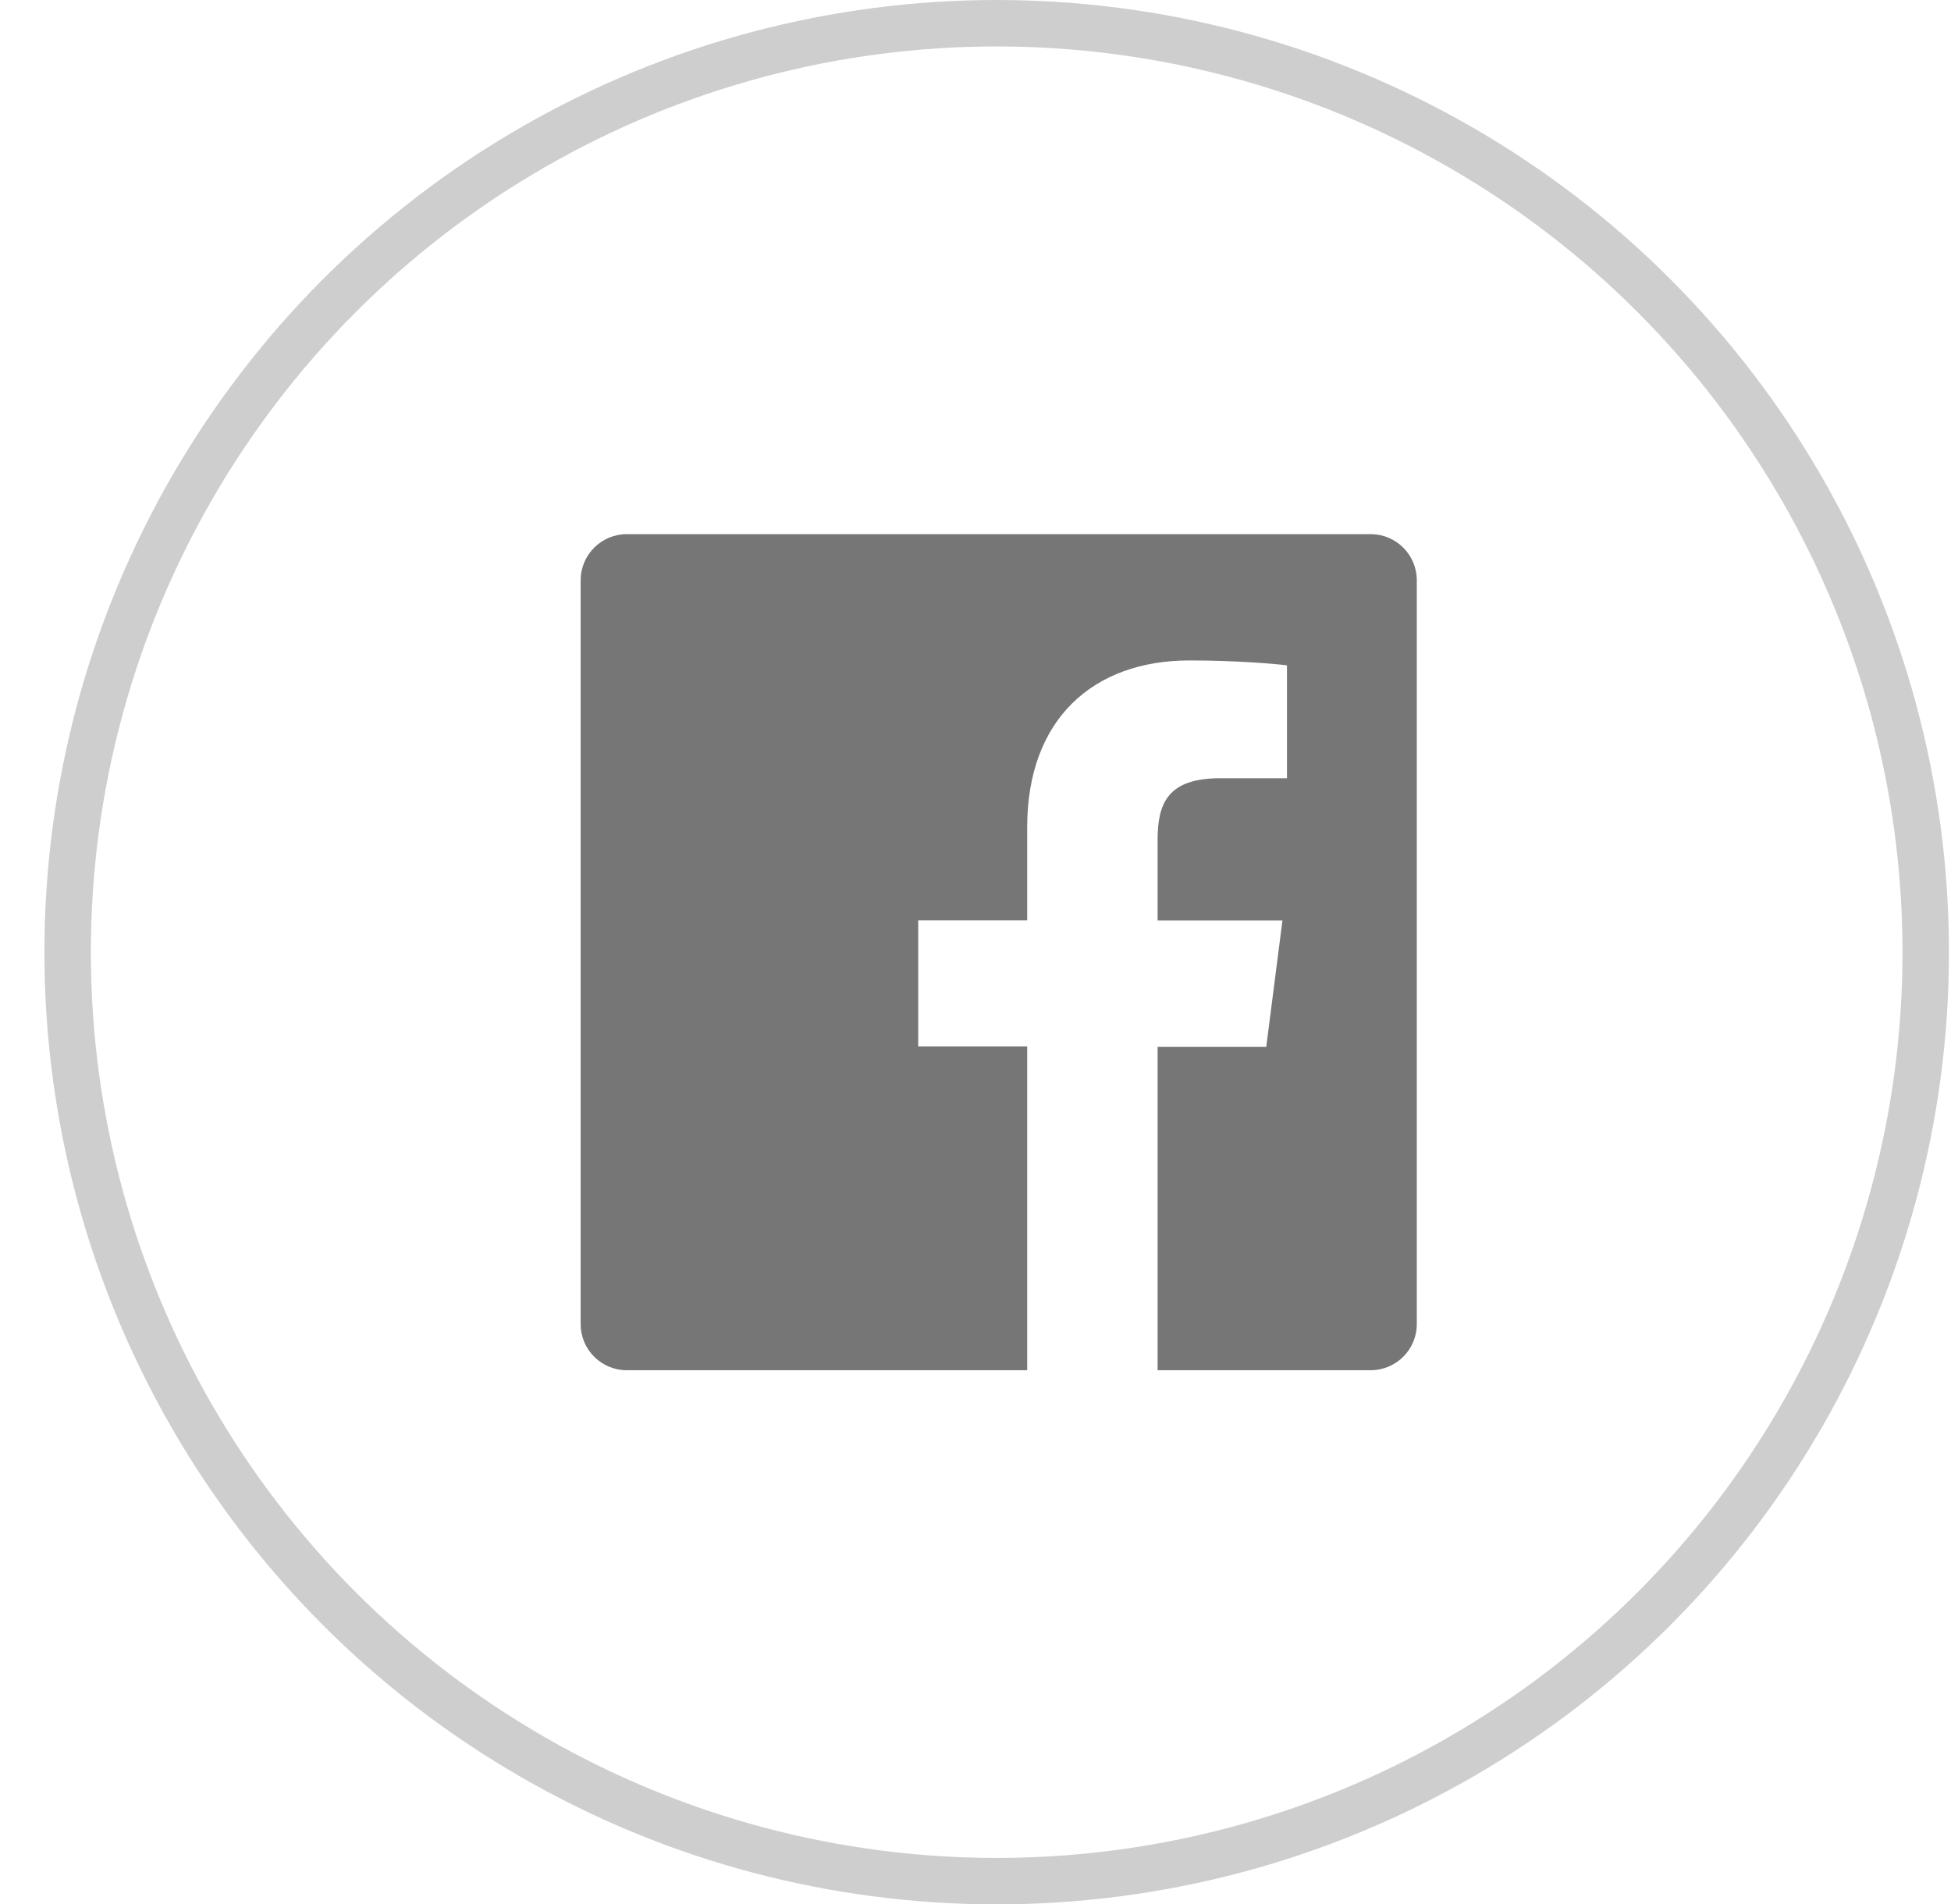
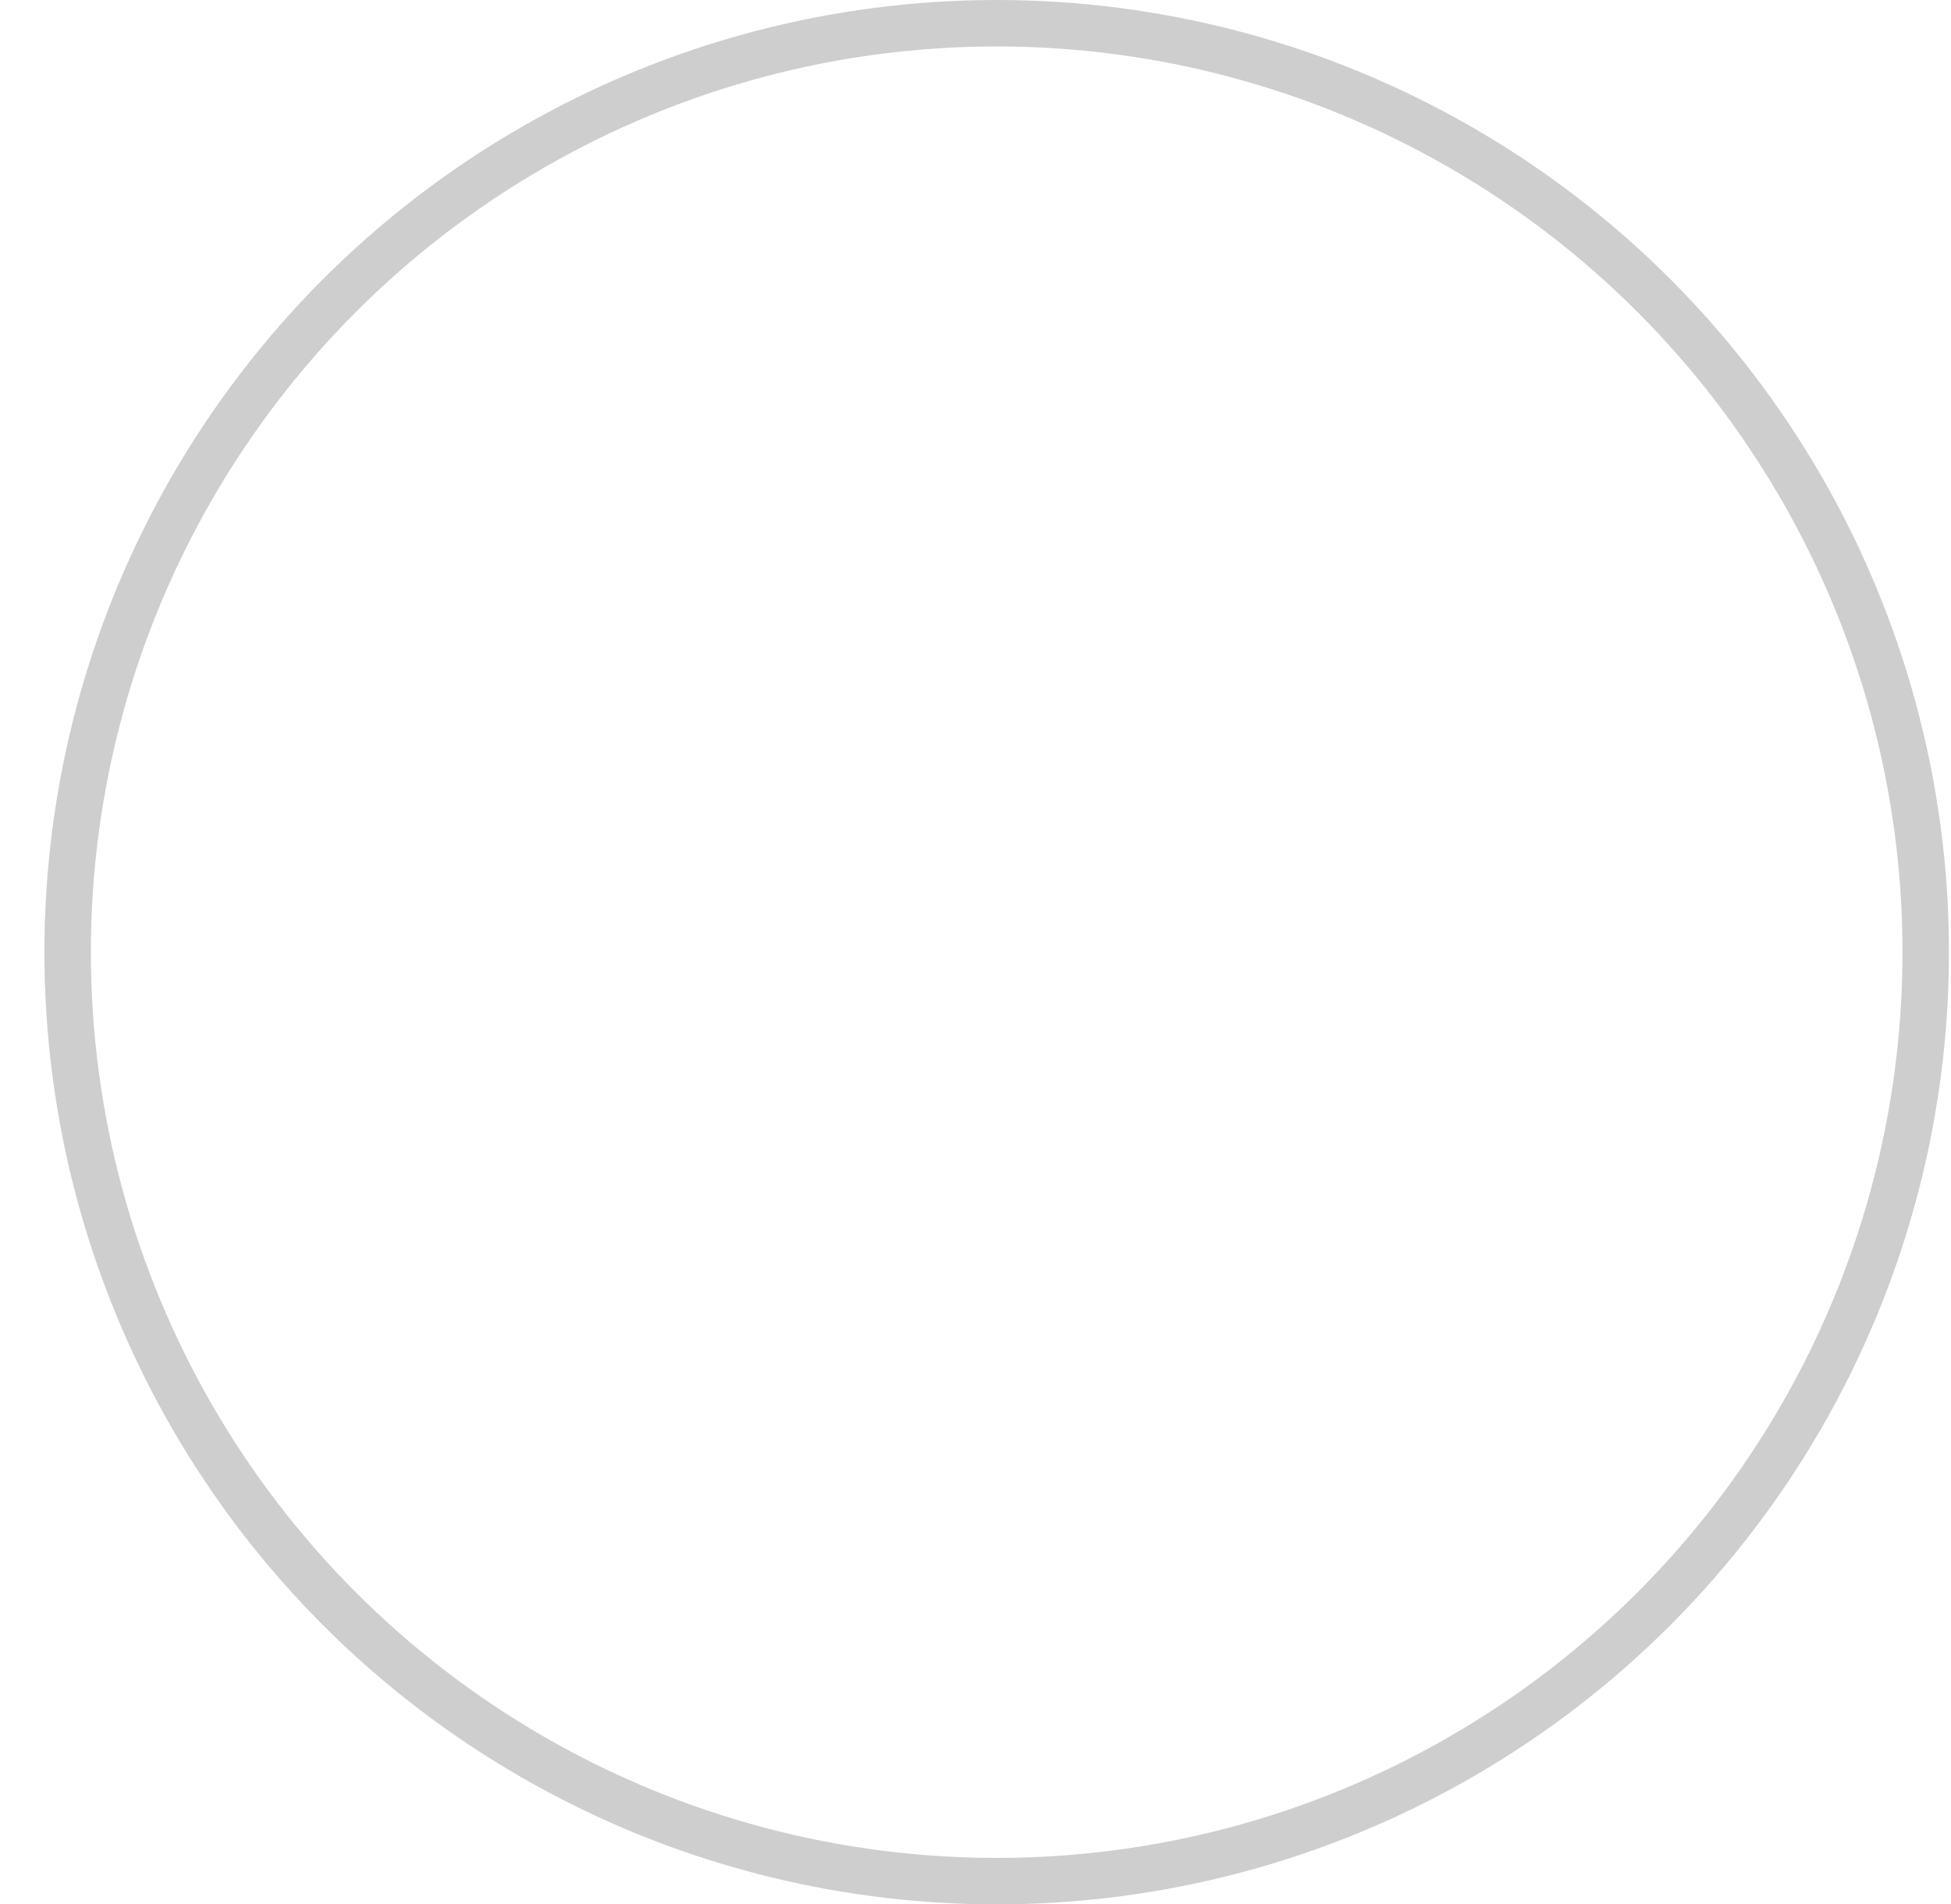
<svg xmlns="http://www.w3.org/2000/svg" width="42px" height="41px" viewBox="0 0 42 41" version="1.1">
  <title>Group</title>
  <g id="Symbols" stroke="none" stroke-width="1" fill="none" fill-rule="evenodd">
    <g id="Post-Share" transform="translate(-89, 0)">
      <g id="Group" transform="translate(89.956, 0)">
        <circle id="Oval-Copy-5" stroke="#CECECE" cx="20.5" cy="20.5" r="20" />
        <g id="facebook" transform="translate(11.544, 11.5)" fill="#767676" fill-rule="nonzero">
-           <path d="M17.007,0 L0.993,0 C0.445,0 0,0.445 0,0.993 L0,17.007 C0,17.556 0.445,18 0.993,18 L9.613,18 L9.613,11.03 L7.267,11.03 L7.267,8.314 L9.613,8.314 L9.613,6.308 C9.613,3.983 11.034,2.719 13.108,2.719 C14.102,2.719 14.956,2.791 15.205,2.825 L15.205,5.255 L13.764,5.255 C12.639,5.255 12.42,5.795 12.42,6.583 L12.42,8.316 L15.108,8.316 L14.759,11.039 L12.42,11.039 L12.42,18 L17.006,18 C17.556,18 18,17.556 18,17.007 L18,0.993 C18,0.445 17.556,0 17.007,0" id="Path" />
-         </g>
+           </g>
      </g>
    </g>
  </g>
</svg>